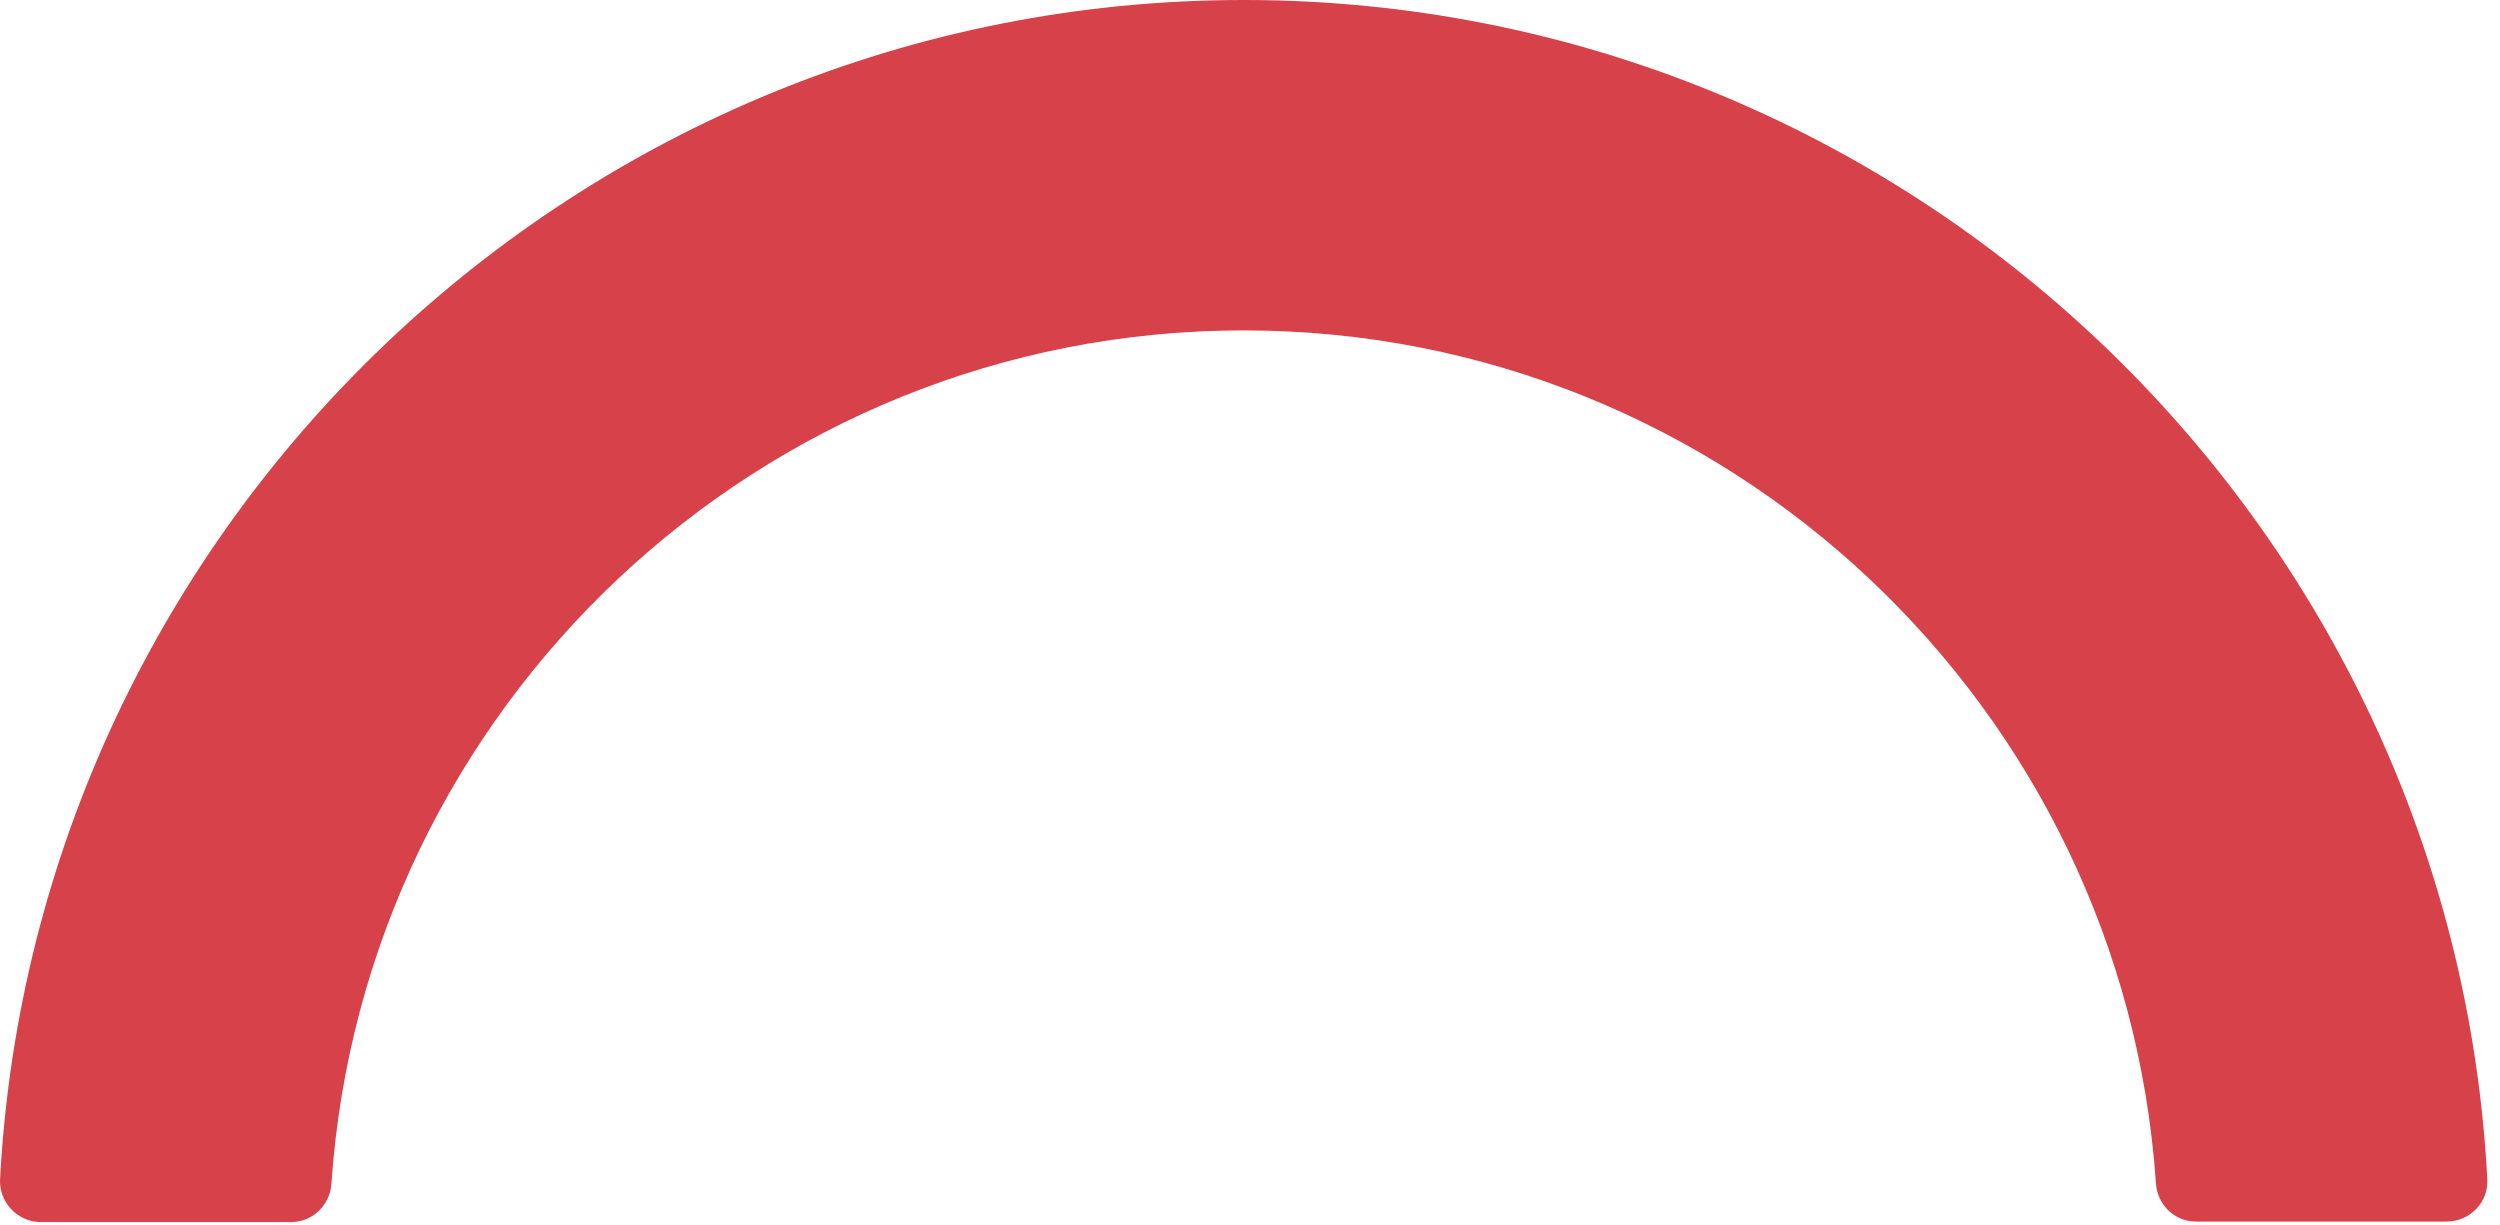
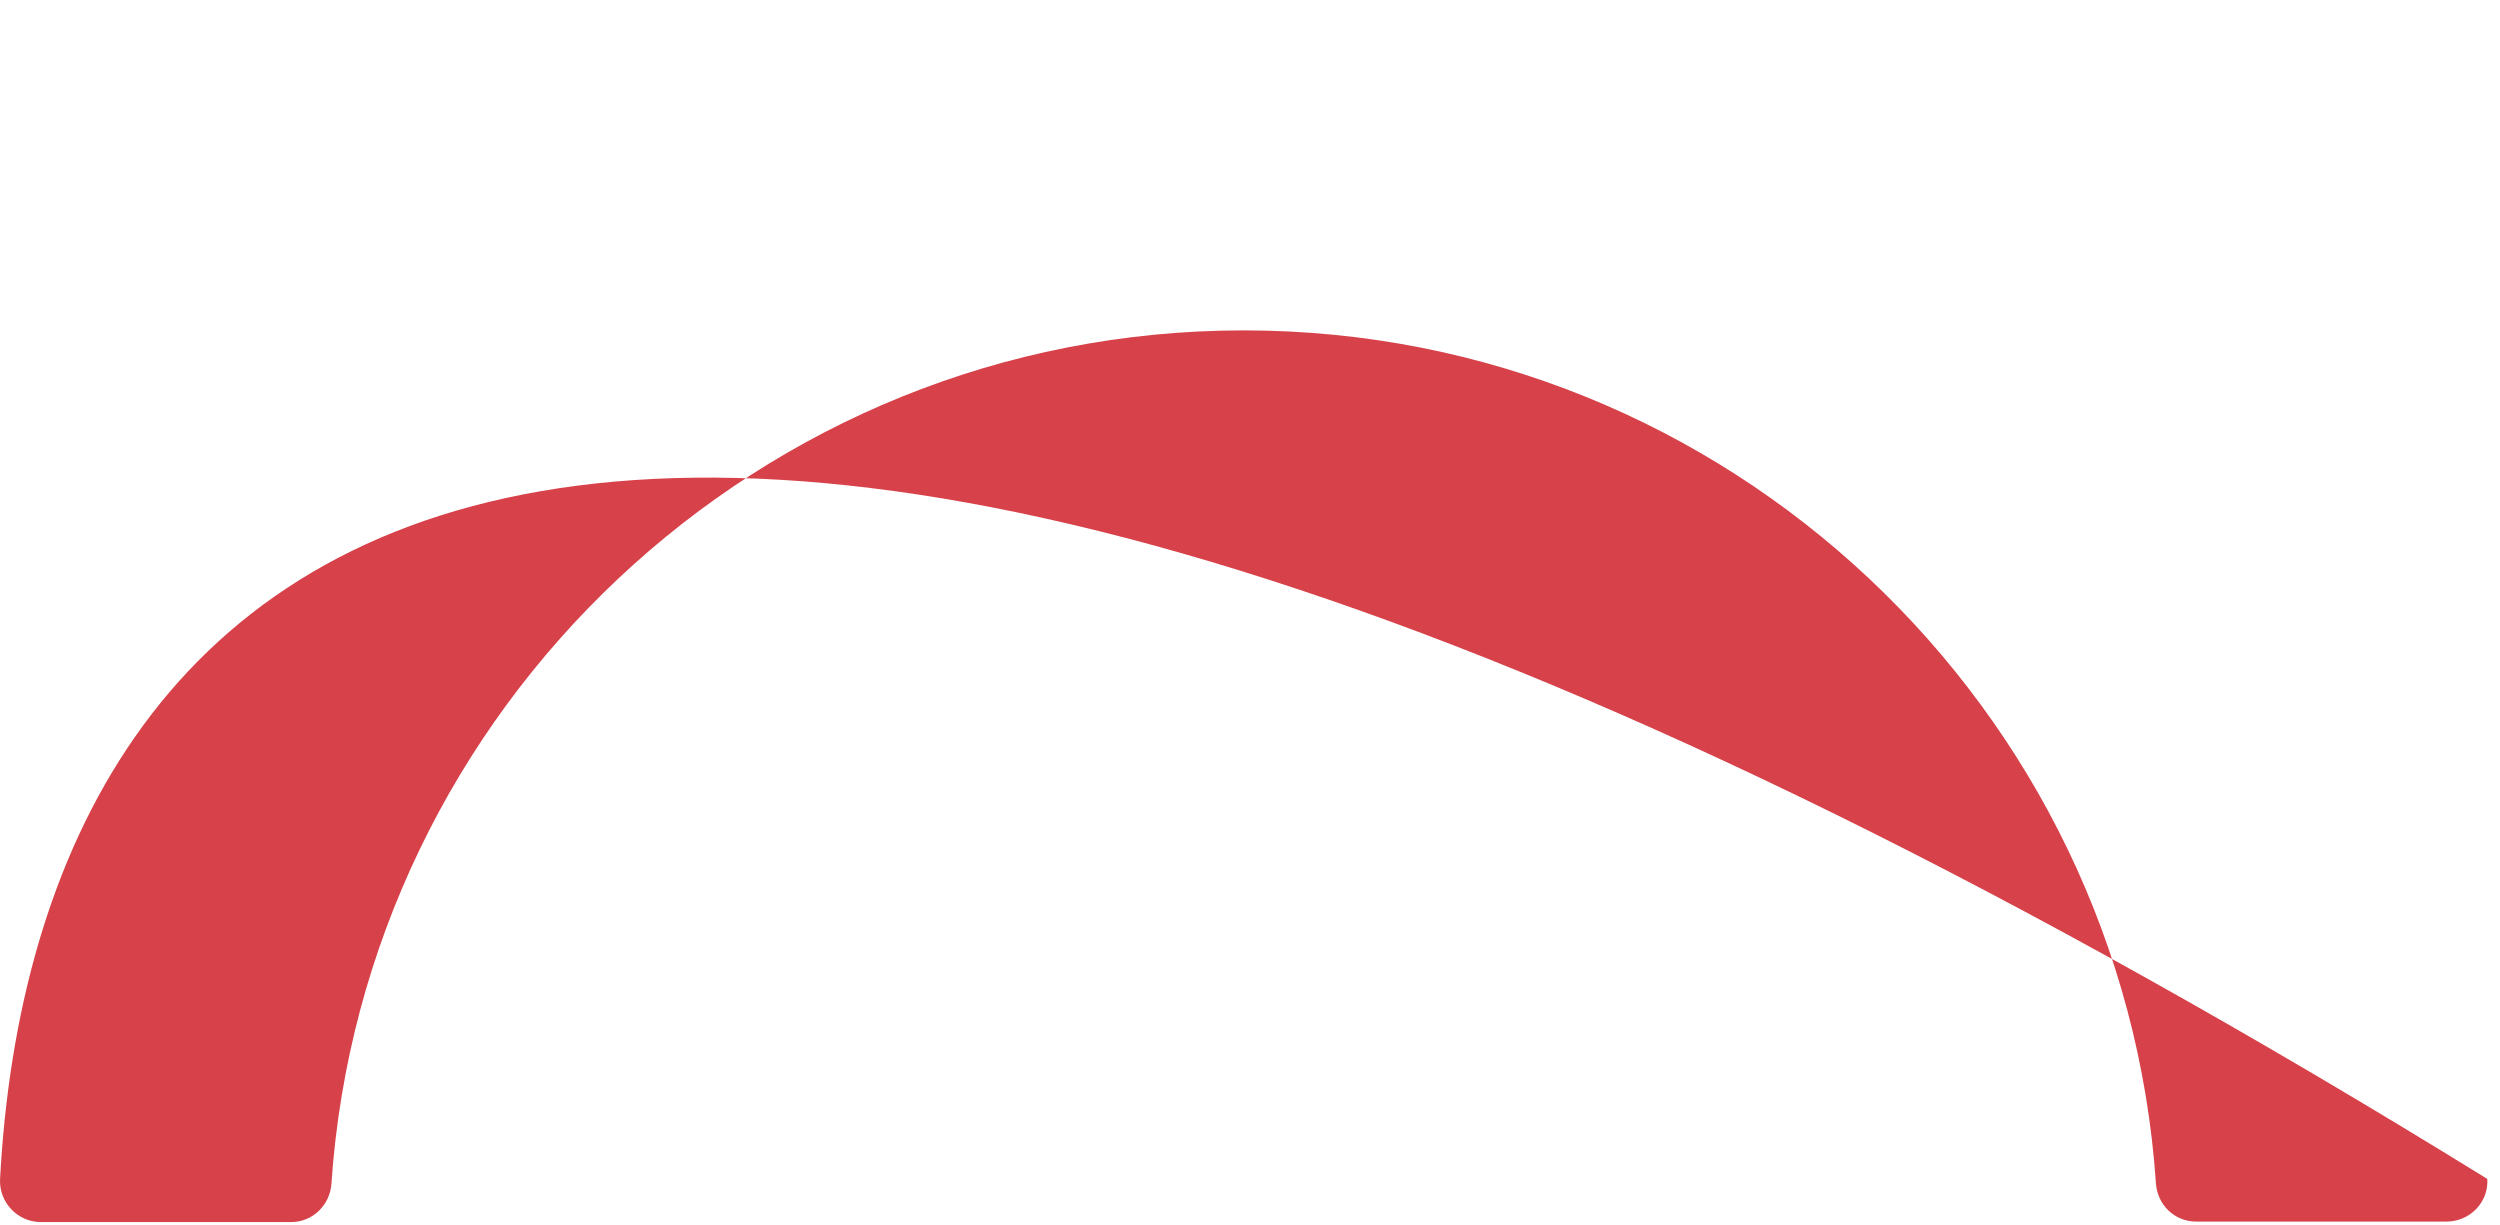
<svg xmlns="http://www.w3.org/2000/svg" width="51" height="25" viewBox="0 0 51 25" fill="none">
-   <path d="M25.371 6.74C35.241 6.74 43.321 14.44 43.981 24.14C44.011 24.58 44.361 24.92 44.801 24.92H49.911C50.381 24.92 50.771 24.53 50.741 24.05C50.031 10.68 38.931 0 25.371 0C11.811 0 0.711 10.68 0.001 24.06C-0.019 24.53 0.361 24.93 0.831 24.93H5.941C6.381 24.93 6.731 24.58 6.761 24.15C7.421 14.44 15.501 6.74 25.371 6.74Z" fill="#D74149" />
+   <path d="M25.371 6.74C35.241 6.74 43.321 14.44 43.981 24.14C44.011 24.58 44.361 24.92 44.801 24.92H49.911C50.381 24.92 50.771 24.53 50.741 24.05C11.811 0 0.711 10.68 0.001 24.06C-0.019 24.53 0.361 24.93 0.831 24.93H5.941C6.381 24.93 6.731 24.58 6.761 24.15C7.421 14.44 15.501 6.74 25.371 6.74Z" fill="#D74149" />
</svg>